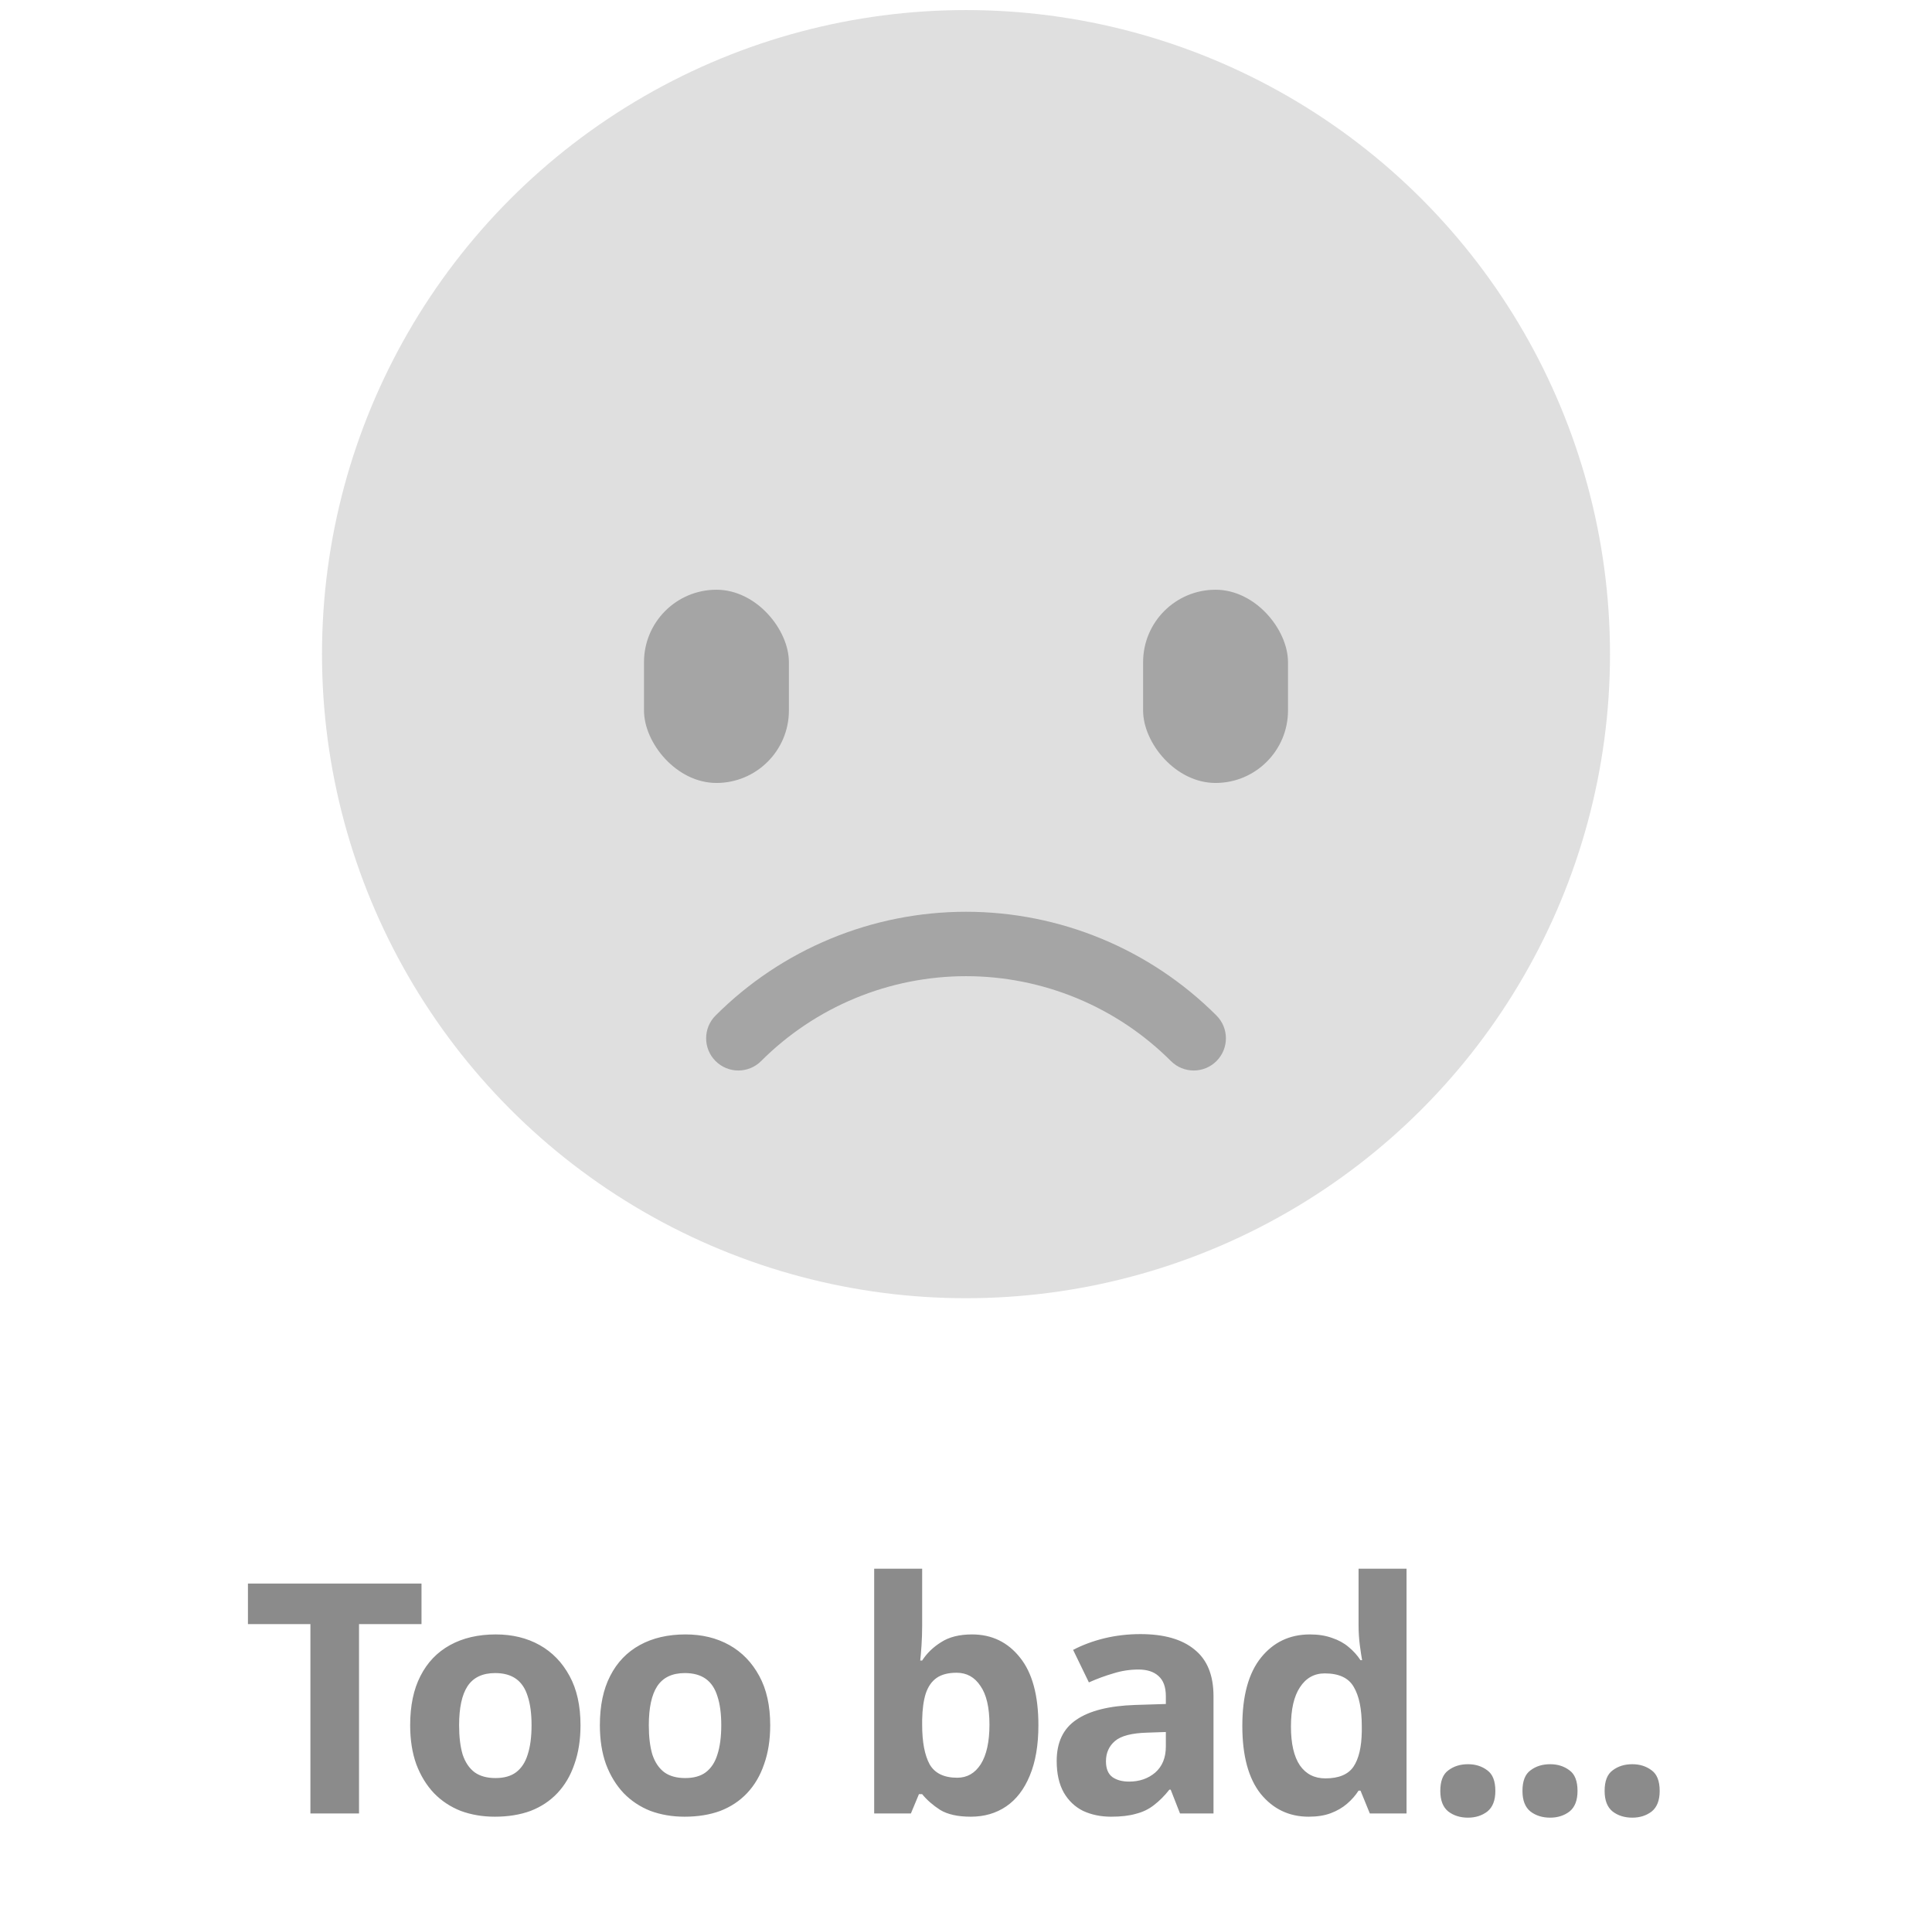
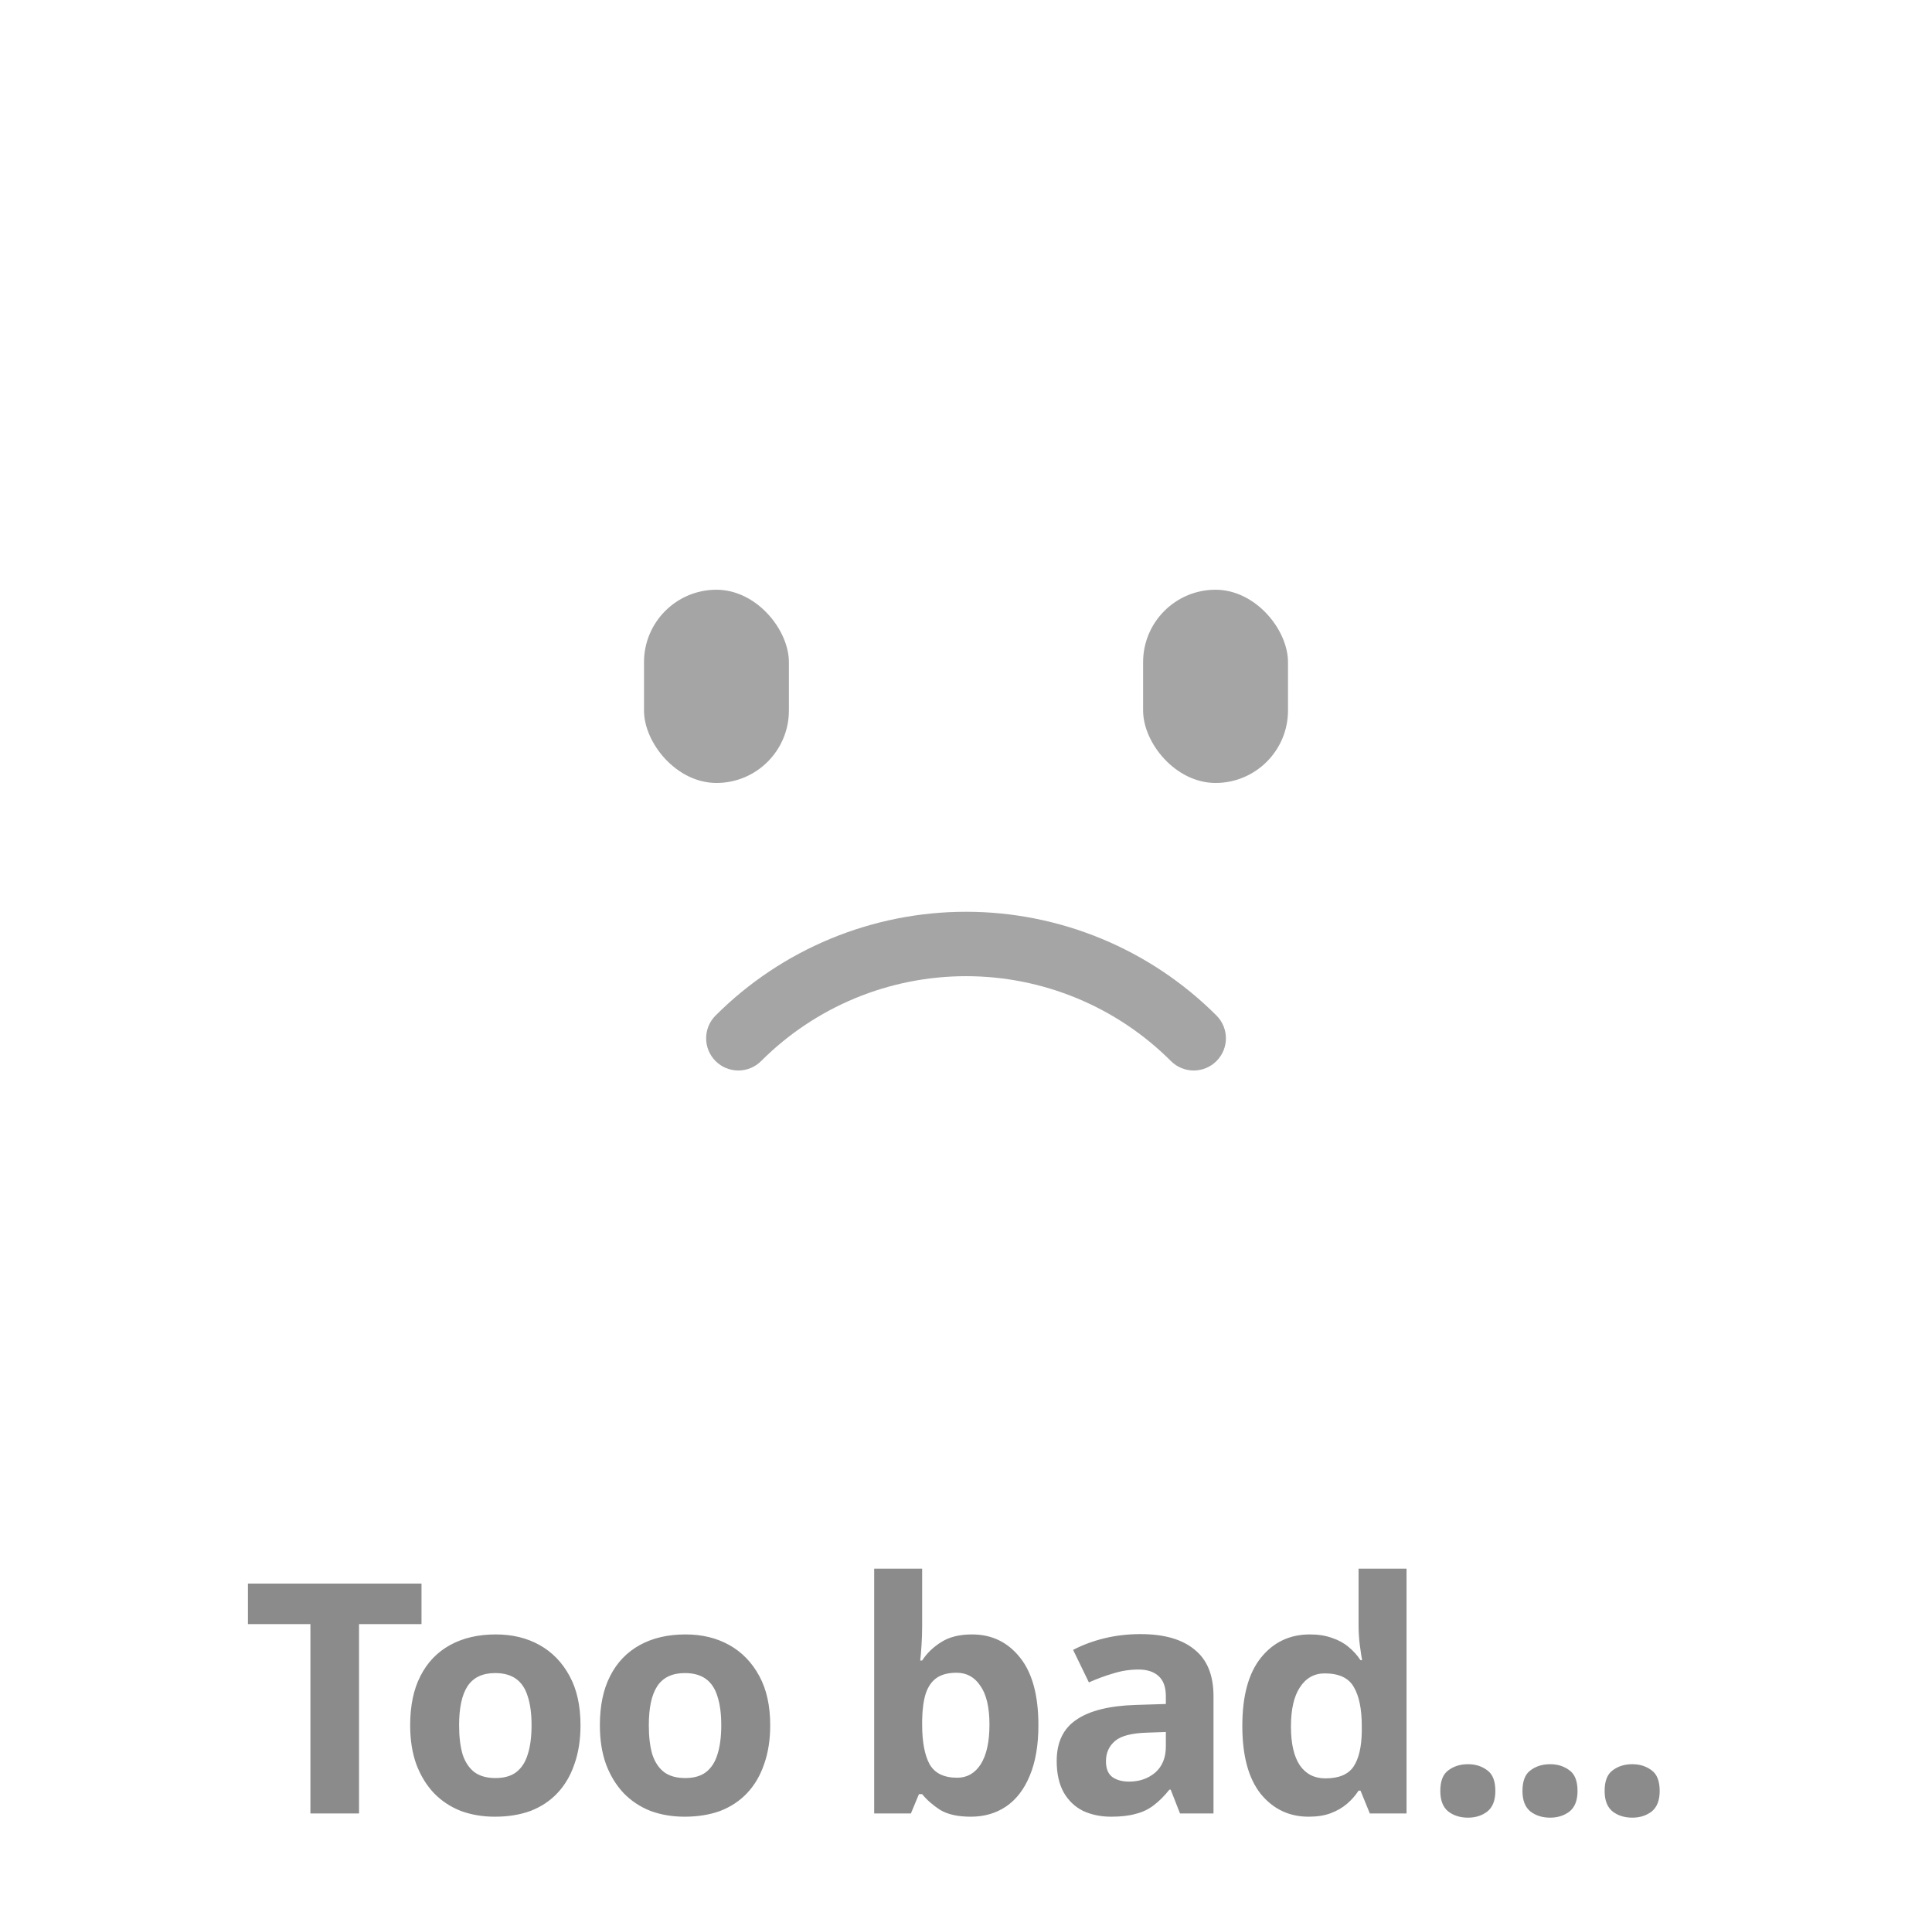
<svg xmlns="http://www.w3.org/2000/svg" width="120" height="119" viewBox="0 0 120 119" fill="none">
-   <circle cx="60" cy="40.625" r="40" fill="#DFDFDF" />
  <path fill-rule="evenodd" clip-rule="evenodd" d="M51.583 58.3C54.252 57.194 57.112 56.625 60.002 56.625C62.891 56.625 65.751 57.194 68.421 58.3C71.09 59.405 73.515 61.026 75.558 63.069C76.339 63.85 76.339 65.116 75.558 65.897C74.777 66.678 73.51 66.678 72.729 65.897C71.058 64.226 69.074 62.9 66.89 61.995C64.706 61.091 62.365 60.625 60.002 60.625C57.638 60.625 55.297 61.091 53.113 61.995C50.929 62.9 48.945 64.226 47.274 65.897C46.492 66.678 45.226 66.678 44.445 65.897C43.664 65.116 43.664 63.85 44.445 63.069C46.488 61.026 48.913 59.405 51.583 58.3Z" fill="#A5A5A5" />
  <rect x="71" y="36.625" width="9" height="12" rx="4.5" fill="#A5A5A5" />
  <rect x="40" y="36.625" width="9" height="12" rx="4.5" fill="#A5A5A5" />
  <path d="M22.3 112.625H19.28V100.865H15.4V98.345H26.18V100.865H22.3V112.625ZM36.056 107.145C36.056 108.052 35.929 108.858 35.676 109.565C35.436 110.272 35.082 110.872 34.616 111.365C34.162 111.845 33.609 112.212 32.956 112.465C32.302 112.705 31.562 112.825 30.736 112.825C29.976 112.825 29.269 112.705 28.616 112.465C27.976 112.212 27.422 111.845 26.956 111.365C26.489 110.872 26.122 110.272 25.856 109.565C25.602 108.858 25.476 108.052 25.476 107.145C25.476 105.932 25.689 104.912 26.116 104.085C26.542 103.245 27.156 102.605 27.956 102.165C28.756 101.725 29.702 101.505 30.796 101.505C31.822 101.505 32.729 101.725 33.516 102.165C34.302 102.605 34.922 103.245 35.376 104.085C35.829 104.912 36.056 105.932 36.056 107.145ZM28.516 107.145C28.516 107.865 28.589 108.472 28.736 108.965C28.896 109.445 29.142 109.812 29.476 110.065C29.809 110.305 30.242 110.425 30.776 110.425C31.309 110.425 31.736 110.305 32.056 110.065C32.389 109.812 32.629 109.445 32.776 108.965C32.936 108.472 33.016 107.865 33.016 107.145C33.016 106.425 32.936 105.825 32.776 105.345C32.629 104.865 32.389 104.505 32.056 104.265C31.722 104.025 31.289 103.905 30.756 103.905C29.969 103.905 29.396 104.178 29.036 104.725C28.689 105.258 28.516 106.065 28.516 107.145ZM47.839 107.145C47.839 108.052 47.712 108.858 47.459 109.565C47.219 110.272 46.865 110.872 46.399 111.365C45.945 111.845 45.392 112.212 44.739 112.465C44.085 112.705 43.345 112.825 42.519 112.825C41.759 112.825 41.052 112.705 40.399 112.465C39.759 112.212 39.205 111.845 38.739 111.365C38.272 110.872 37.905 110.272 37.639 109.565C37.385 108.858 37.259 108.052 37.259 107.145C37.259 105.932 37.472 104.912 37.899 104.085C38.325 103.245 38.939 102.605 39.739 102.165C40.539 101.725 41.485 101.505 42.579 101.505C43.605 101.505 44.512 101.725 45.299 102.165C46.085 102.605 46.705 103.245 47.159 104.085C47.612 104.912 47.839 105.932 47.839 107.145ZM40.299 107.145C40.299 107.865 40.372 108.472 40.519 108.965C40.679 109.445 40.925 109.812 41.259 110.065C41.592 110.305 42.025 110.425 42.559 110.425C43.092 110.425 43.519 110.305 43.839 110.065C44.172 109.812 44.412 109.445 44.559 108.965C44.719 108.472 44.799 107.865 44.799 107.145C44.799 106.425 44.719 105.825 44.559 105.345C44.412 104.865 44.172 104.505 43.839 104.265C43.505 104.025 43.072 103.905 42.539 103.905C41.752 103.905 41.179 104.178 40.819 104.725C40.472 105.258 40.299 106.065 40.299 107.145ZM57.277 100.965C57.277 101.378 57.263 101.785 57.237 102.185C57.21 102.585 57.183 102.898 57.157 103.125H57.277C57.57 102.672 57.963 102.292 58.457 101.985C58.95 101.665 59.59 101.505 60.377 101.505C61.603 101.505 62.597 101.985 63.357 102.945C64.117 103.892 64.497 105.292 64.497 107.145C64.497 108.385 64.317 109.432 63.957 110.285C63.61 111.125 63.123 111.758 62.497 112.185C61.87 112.612 61.137 112.825 60.297 112.825C59.497 112.825 58.863 112.685 58.397 112.405C57.943 112.112 57.57 111.785 57.277 111.425H57.077L56.577 112.625H54.297V97.425H57.277V100.965ZM59.417 103.885C58.897 103.885 58.483 103.992 58.177 104.205C57.87 104.418 57.643 104.745 57.497 105.185C57.363 105.612 57.29 106.152 57.277 106.805V107.125C57.277 108.178 57.43 108.992 57.737 109.565C58.057 110.125 58.63 110.405 59.457 110.405C60.07 110.405 60.557 110.125 60.917 109.565C61.277 108.992 61.457 108.172 61.457 107.105C61.457 106.038 61.27 105.238 60.897 104.705C60.537 104.158 60.043 103.885 59.417 103.885ZM70.833 101.485C72.3 101.485 73.42 101.805 74.193 102.445C74.98 103.072 75.373 104.038 75.373 105.345V112.625H73.293L72.713 111.145H72.633C72.326 111.532 72.006 111.852 71.673 112.105C71.353 112.358 70.98 112.538 70.553 112.645C70.14 112.765 69.626 112.825 69.013 112.825C68.373 112.825 67.793 112.705 67.273 112.465C66.766 112.212 66.366 111.832 66.073 111.325C65.78 110.805 65.633 110.152 65.633 109.365C65.633 108.205 66.04 107.352 66.853 106.805C67.666 106.245 68.886 105.938 70.513 105.885L72.413 105.825V105.345C72.413 104.772 72.26 104.352 71.953 104.085C71.66 103.818 71.246 103.685 70.713 103.685C70.18 103.685 69.66 103.765 69.153 103.925C68.646 104.072 68.14 104.258 67.633 104.485L66.653 102.465C67.24 102.158 67.886 101.918 68.593 101.745C69.313 101.572 70.06 101.485 70.833 101.485ZM71.253 107.605C70.293 107.632 69.626 107.805 69.253 108.125C68.88 108.445 68.693 108.865 68.693 109.385C68.693 109.838 68.826 110.165 69.093 110.365C69.36 110.552 69.706 110.645 70.133 110.645C70.773 110.645 71.313 110.458 71.753 110.085C72.193 109.698 72.413 109.158 72.413 108.465V107.565L71.253 107.605ZM81.283 112.825C80.07 112.825 79.077 112.352 78.303 111.405C77.543 110.445 77.163 109.038 77.163 107.185C77.163 105.318 77.55 103.905 78.323 102.945C79.097 101.985 80.11 101.505 81.363 101.505C81.883 101.505 82.343 101.578 82.743 101.725C83.143 101.858 83.483 102.045 83.763 102.285C84.057 102.525 84.303 102.798 84.503 103.105H84.603C84.563 102.892 84.517 102.585 84.463 102.185C84.41 101.772 84.383 101.352 84.383 100.925V97.425H87.363V112.625H85.083L84.503 111.205H84.383C84.197 111.498 83.957 111.772 83.663 112.025C83.383 112.265 83.05 112.458 82.663 112.605C82.277 112.752 81.817 112.825 81.283 112.825ZM82.323 110.445C83.15 110.445 83.73 110.205 84.063 109.725C84.397 109.232 84.57 108.498 84.583 107.525V107.205C84.583 106.138 84.417 105.325 84.083 104.765C83.763 104.205 83.163 103.925 82.283 103.925C81.63 103.925 81.117 104.212 80.743 104.785C80.37 105.345 80.183 106.158 80.183 107.225C80.183 108.292 80.37 109.098 80.743 109.645C81.117 110.178 81.643 110.445 82.323 110.445ZM89.46 111.225C89.46 110.612 89.626 110.185 89.96 109.945C90.293 109.692 90.7 109.565 91.18 109.565C91.646 109.565 92.046 109.692 92.379 109.945C92.713 110.185 92.879 110.612 92.879 111.225C92.879 111.812 92.713 112.238 92.379 112.505C92.046 112.758 91.646 112.885 91.18 112.885C90.7 112.885 90.293 112.758 89.96 112.505C89.626 112.238 89.46 111.812 89.46 111.225ZM94.563 111.225C94.563 110.612 94.729 110.185 95.063 109.945C95.396 109.692 95.803 109.565 96.283 109.565C96.749 109.565 97.149 109.692 97.483 109.945C97.816 110.185 97.983 110.612 97.983 111.225C97.983 111.812 97.816 112.238 97.483 112.505C97.149 112.758 96.749 112.885 96.283 112.885C95.803 112.885 95.396 112.758 95.063 112.505C94.729 112.238 94.563 111.812 94.563 111.225ZM99.666 111.225C99.666 110.612 99.832 110.185 100.166 109.945C100.499 109.692 100.906 109.565 101.386 109.565C101.852 109.565 102.252 109.692 102.586 109.945C102.919 110.185 103.086 110.612 103.086 111.225C103.086 111.812 102.919 112.238 102.586 112.505C102.252 112.758 101.852 112.885 101.386 112.885C100.906 112.885 100.499 112.758 100.166 112.505C99.832 112.238 99.666 111.812 99.666 111.225Z" fill="#8B8B8B" />
</svg>